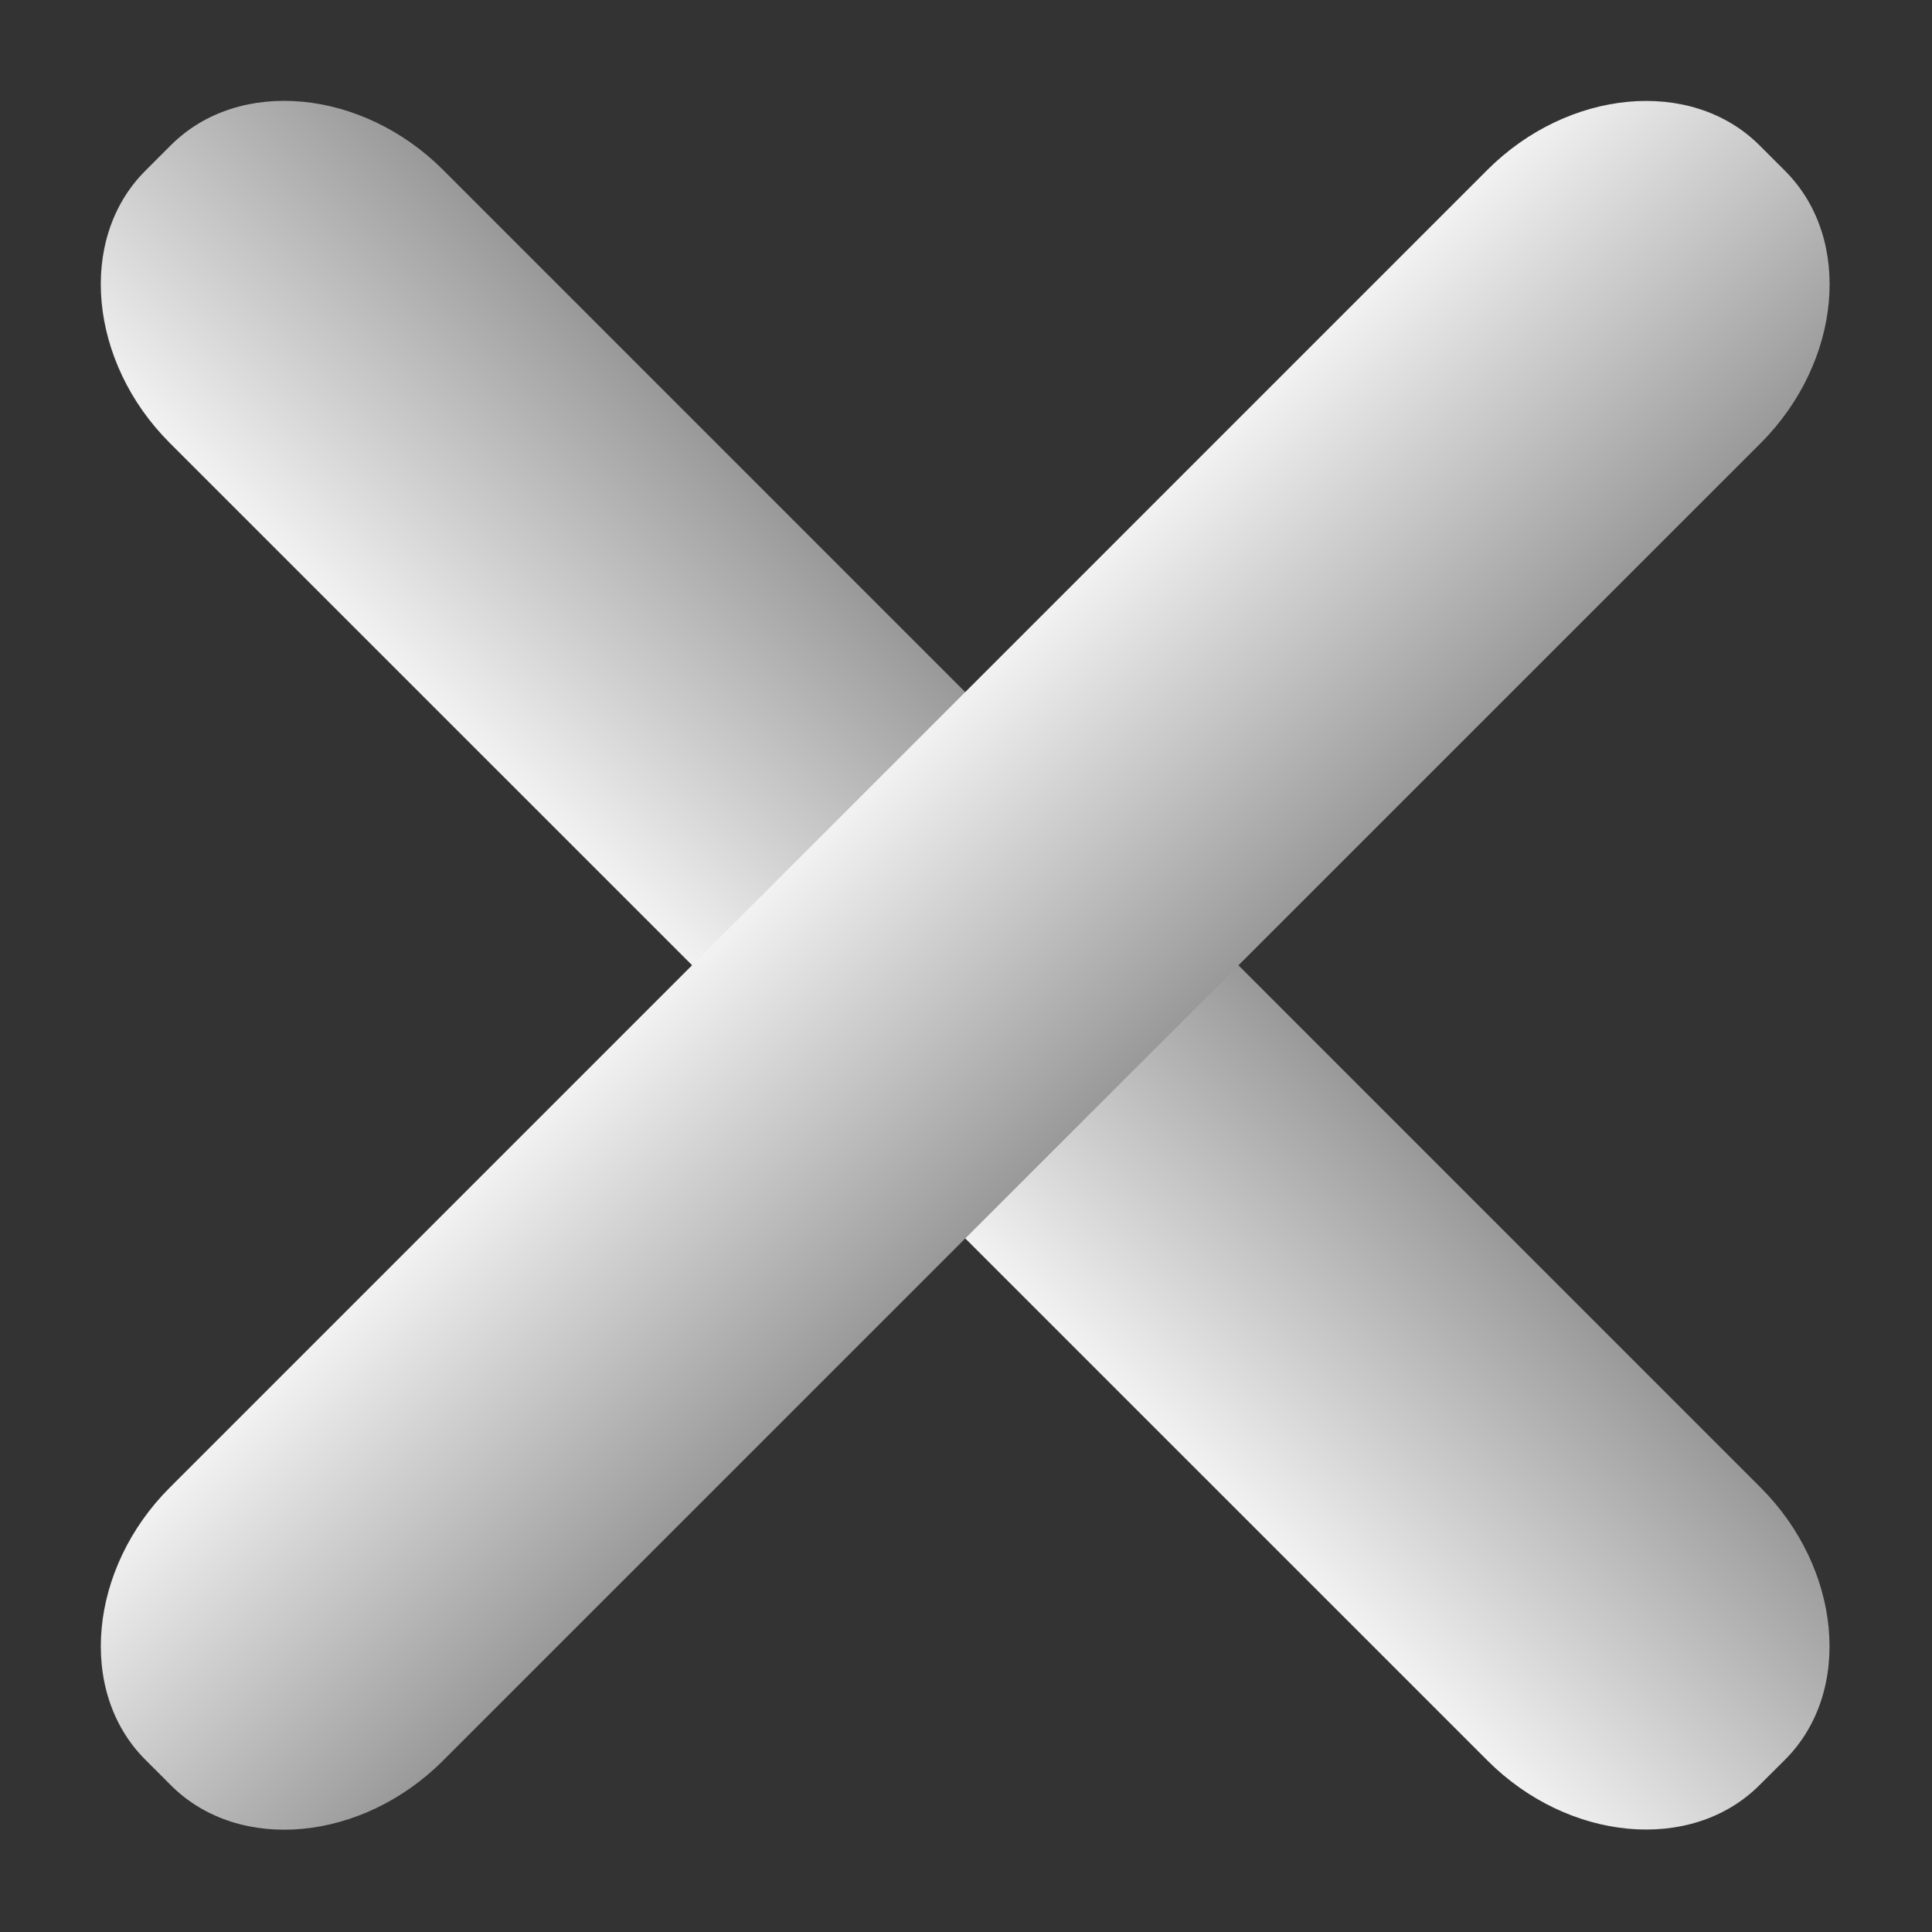
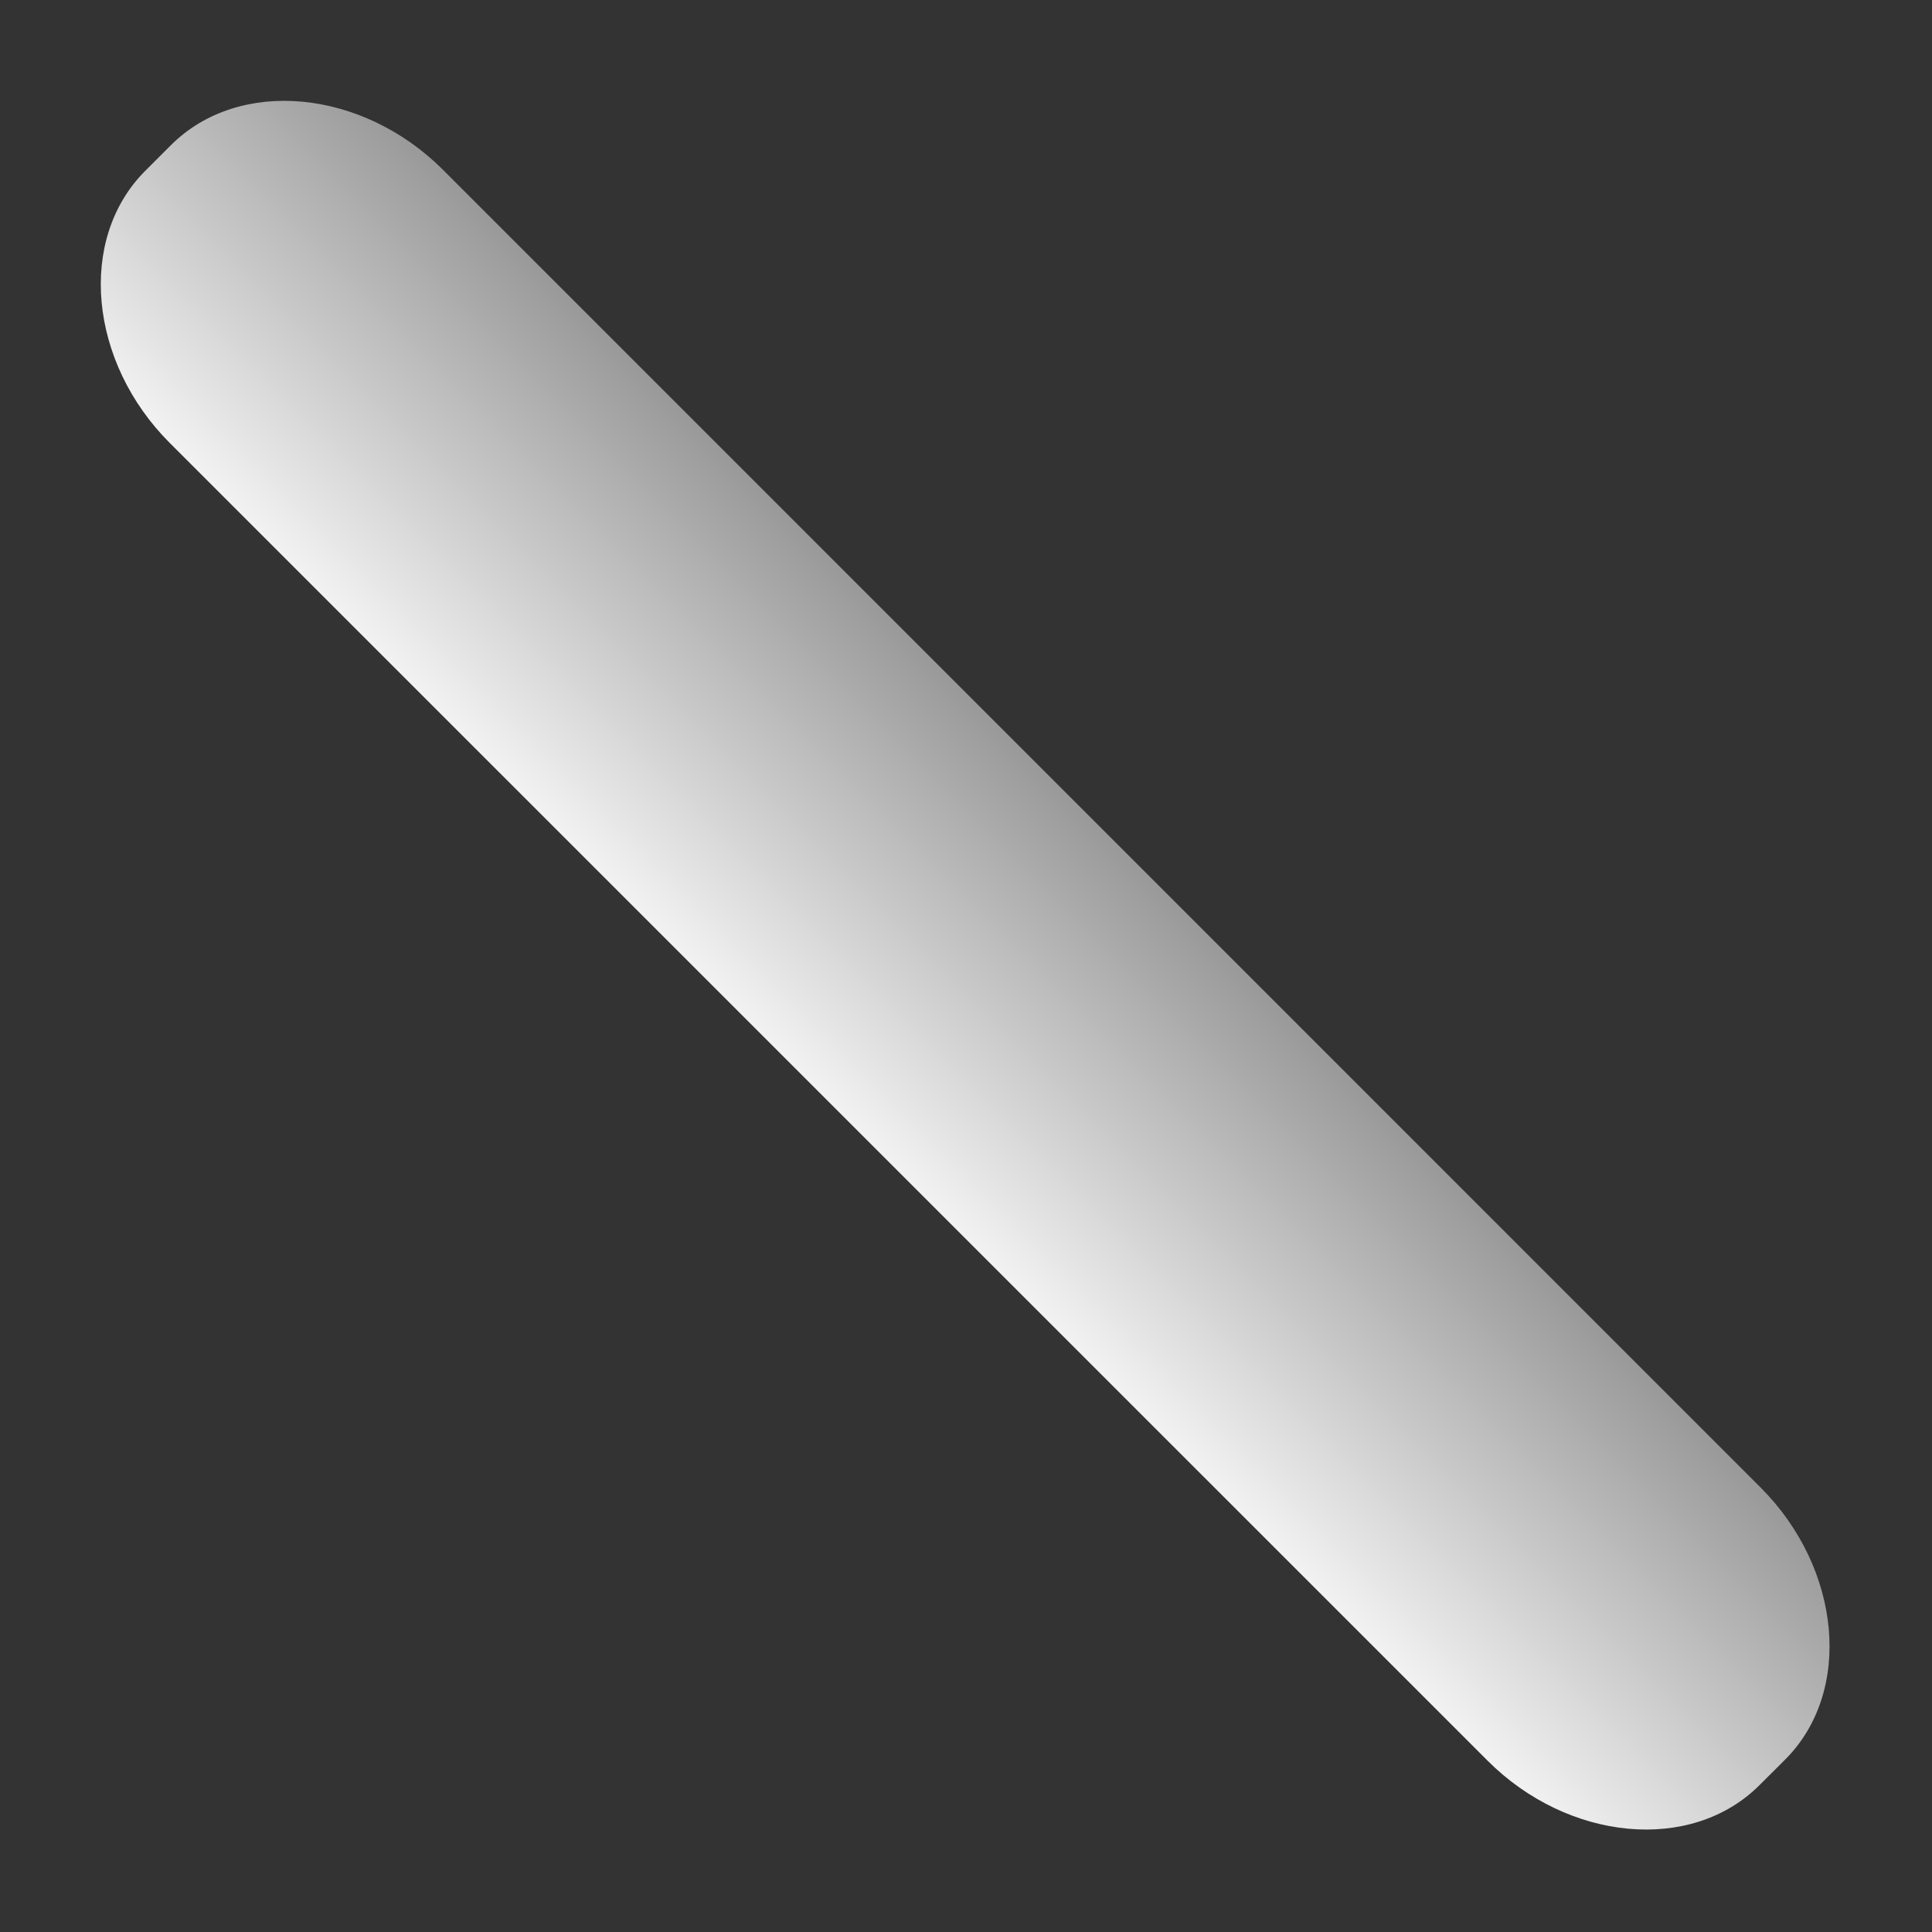
<svg xmlns="http://www.w3.org/2000/svg" version="1.1" id="Ebene_1" x="0px" y="0px" width="20px" height="20px" viewBox="0 0 20 20" enable-background="new 0 0 20 20" xml:space="preserve">
  <rect x="0" y="0" width="20" height="20" fill="#333333" stroke="none" />
  <linearGradient id="SVGID_1_" gradientUnits="userSpaceOnUse" x1="7.469" y1="12.078" x2="7.469" y2="8.078" gradientTransform="matrix(0.928 0.928 -0.707 0.707 10.183 -4.07)">
    <stop offset="0" style="stop-color:#F2F2F2" />
    <stop offset="1" style="stop-color:#999999" />
  </linearGradient>
  <path fill="url(#SVGID_1_)" d="M18.215,18.479c-0.708,0.708-1.984,0.581-2.817-0.254L1.757,4.585  C0.923,3.752,0.796,2.477,1.503,1.769l0.265-0.265c0.708-0.708,1.983-0.58,2.817,0.253l13.641,13.642  c0.833,0.833,0.961,2.108,0.254,2.816L18.215,18.479z" />
  <linearGradient id="SVGID_2_" gradientUnits="userSpaceOnUse" x1="7.468" y1="12.08" x2="7.468" y2="8.08" gradientTransform="matrix(-0.928 0.928 -0.707 -0.707 24.054 10.184)">
    <stop offset="0" style="stop-color:#F2F2F2" />
    <stop offset="1" style="stop-color:#999999" />
  </linearGradient>
-   <path fill="url(#SVGID_2_)" d="M1.504,18.216c-0.708-0.708-0.581-1.984,0.254-2.817l13.64-13.641  c0.833-0.833,2.109-0.961,2.817-0.253l0.265,0.265c0.708,0.708,0.58,1.983-0.253,2.817L4.585,18.227  c-0.833,0.834-2.108,0.962-2.816,0.254L1.504,18.216z" />
</svg>